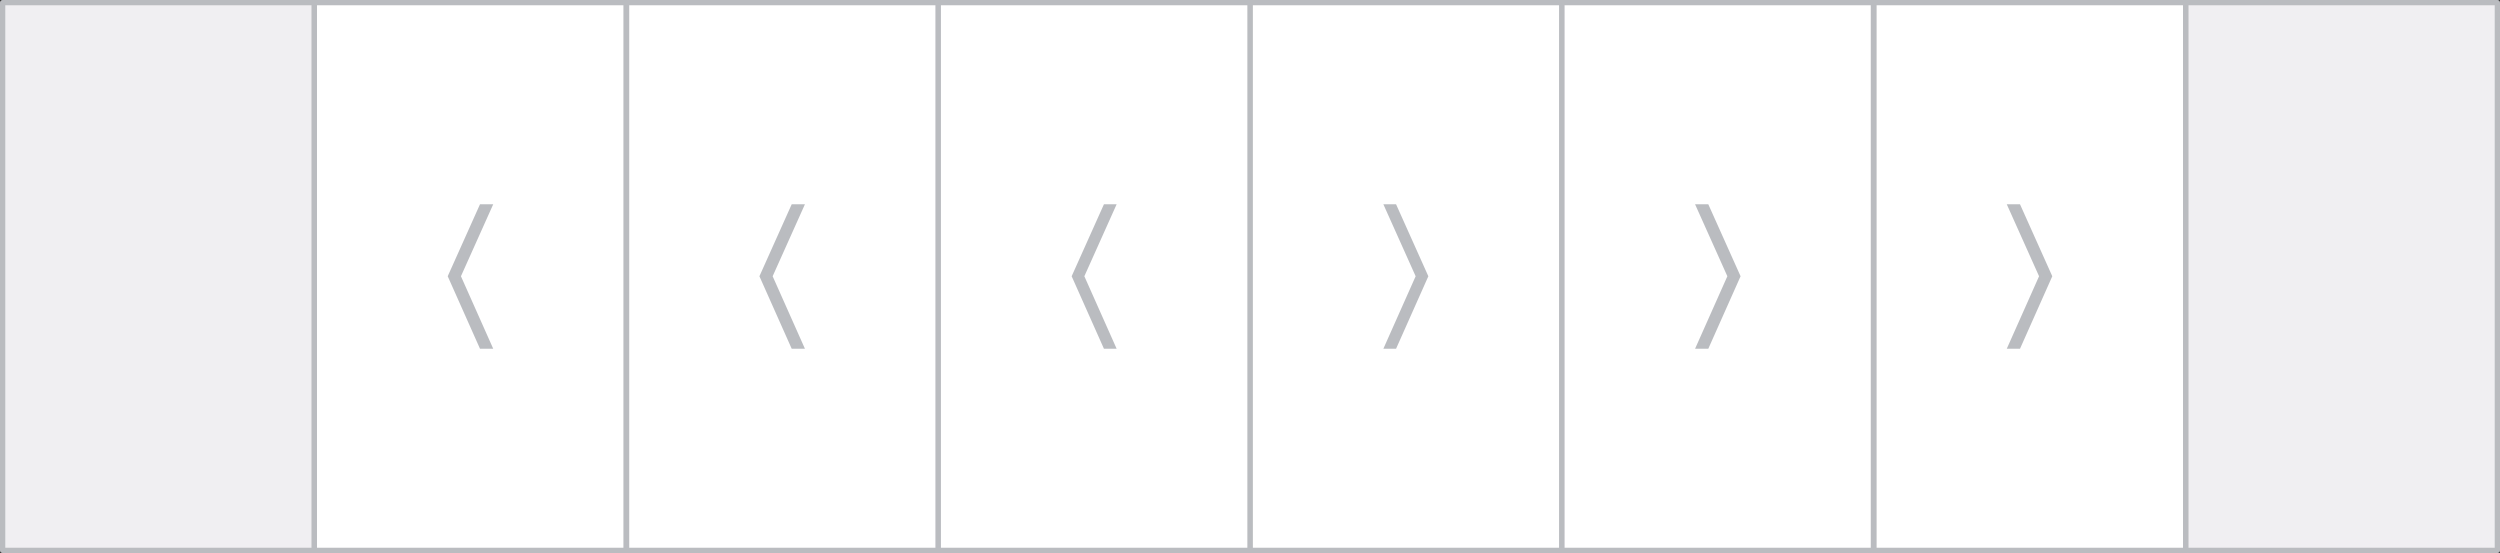
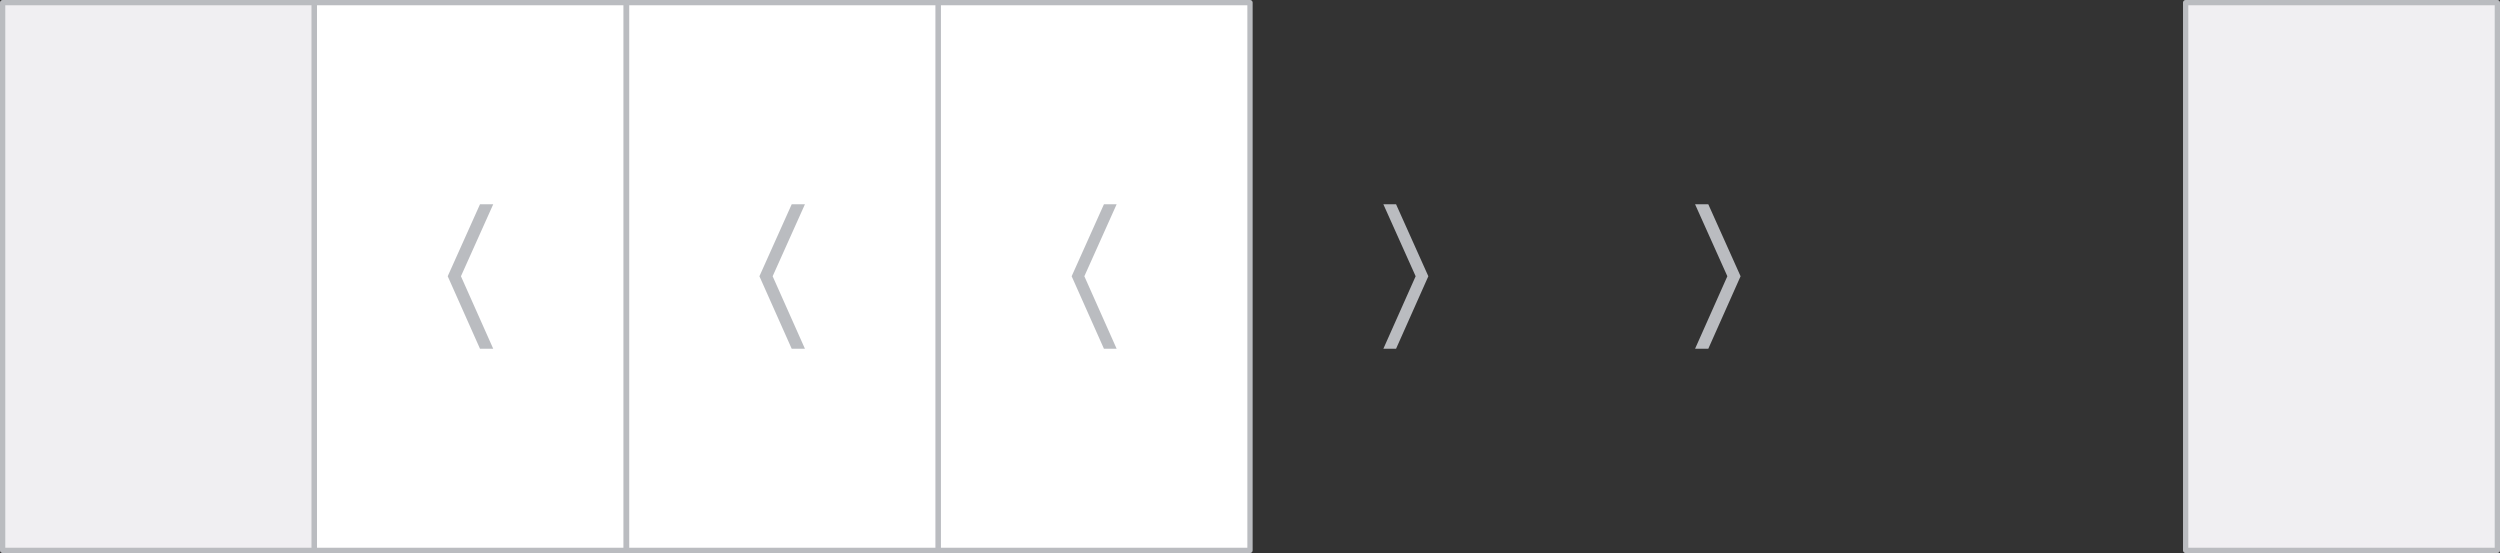
<svg xmlns="http://www.w3.org/2000/svg" id="Layer_1" x="0px" y="0px" viewBox="0 0 472.4 104.5" style="enable-background:new 0 0 472.4 104.5;" xml:space="preserve">
  <rect x="0" y="0" width="472.4" height="104.5" fill="#333333" stroke="none" />
  <style type="text/css"> .st0{fill:#F0EFF2;stroke:#BABCC0;stroke-linecap:round;stroke-linejoin:round;} .st1{fill:#FFFFFF;stroke:#BABCC0;stroke-linecap:round;stroke-linejoin:round;} .st2{fill:#BABCC0;} </style>
  <g id="XMLID_1403_">
    <g id="XMLID_1437_">
      <rect id="XMLID_1438_" x="0.5" y="0.5" class="st0" width="58.9" height="103.5" />
    </g>
    <g id="XMLID_1435_">
      <rect id="XMLID_1436_" x="413" y="0.5" class="st0" width="58.9" height="103.5" />
    </g>
    <g id="XMLID_1420_">
      <rect id="XMLID_1434_" x="118.4" y="0.5" class="st1" width="58.9" height="103.5" />
    </g>
    <g id="XMLID_1412_">
-       <rect id="XMLID_1416_" x="354.1" y="0.5" class="st1" width="58.9" height="103.5" />
-     </g>
+       </g>
    <g id="XMLID_1410_">
-       <rect id="XMLID_1411_" x="295.1" y="0.5" class="st1" width="58.9" height="103.5" />
-     </g>
+       </g>
    <g id="XMLID_1408_">
      <rect id="XMLID_1409_" x="59.4" y="0.5" class="st1" width="58.9" height="103.5" />
    </g>
    <polygon id="XMLID_1407_" class="st2" points="84.6,52.2 90.7,38.6 93.2,38.6 87.1,52.2 93.2,65.9 90.7,65.9 " />
    <polygon id="XMLID_1406_" class="st2" points="328.9,52.2 322.8,38.6 320.3,38.6 326.4,52.2 320.3,65.9 322.8,65.9 " />
    <g id="XMLID_1443_">
-       <rect id="XMLID_1444_" x="236.2" y="0.5" class="st1" width="58.9" height="103.5" />
-     </g>
+       </g>
    <polygon id="XMLID_1442_" class="st2" points="269.9,52.2 263.8,38.6 261.4,38.6 267.5,52.2 261.4,65.9 263.8,65.9 " />
-     <polygon id="XMLID_1405_" class="st2" points="387.8,52.2 381.7,38.6 379.2,38.6 385.3,52.2 379.2,65.9 381.7,65.9 " />
    <polygon id="XMLID_1404_" class="st2" points="143.5,52.2 149.6,38.6 152.1,38.6 146,52.2 152.1,65.9 149.6,65.9 " />
    <g id="XMLID_1440_">
      <rect id="XMLID_1441_" x="177.3" y="0.5" class="st1" width="58.9" height="103.5" />
    </g>
    <polygon id="XMLID_1439_" class="st2" points="202.5,52.2 208.6,38.6 211,38.6 204.9,52.2 211,65.9 208.6,65.9 " />
  </g>
</svg>